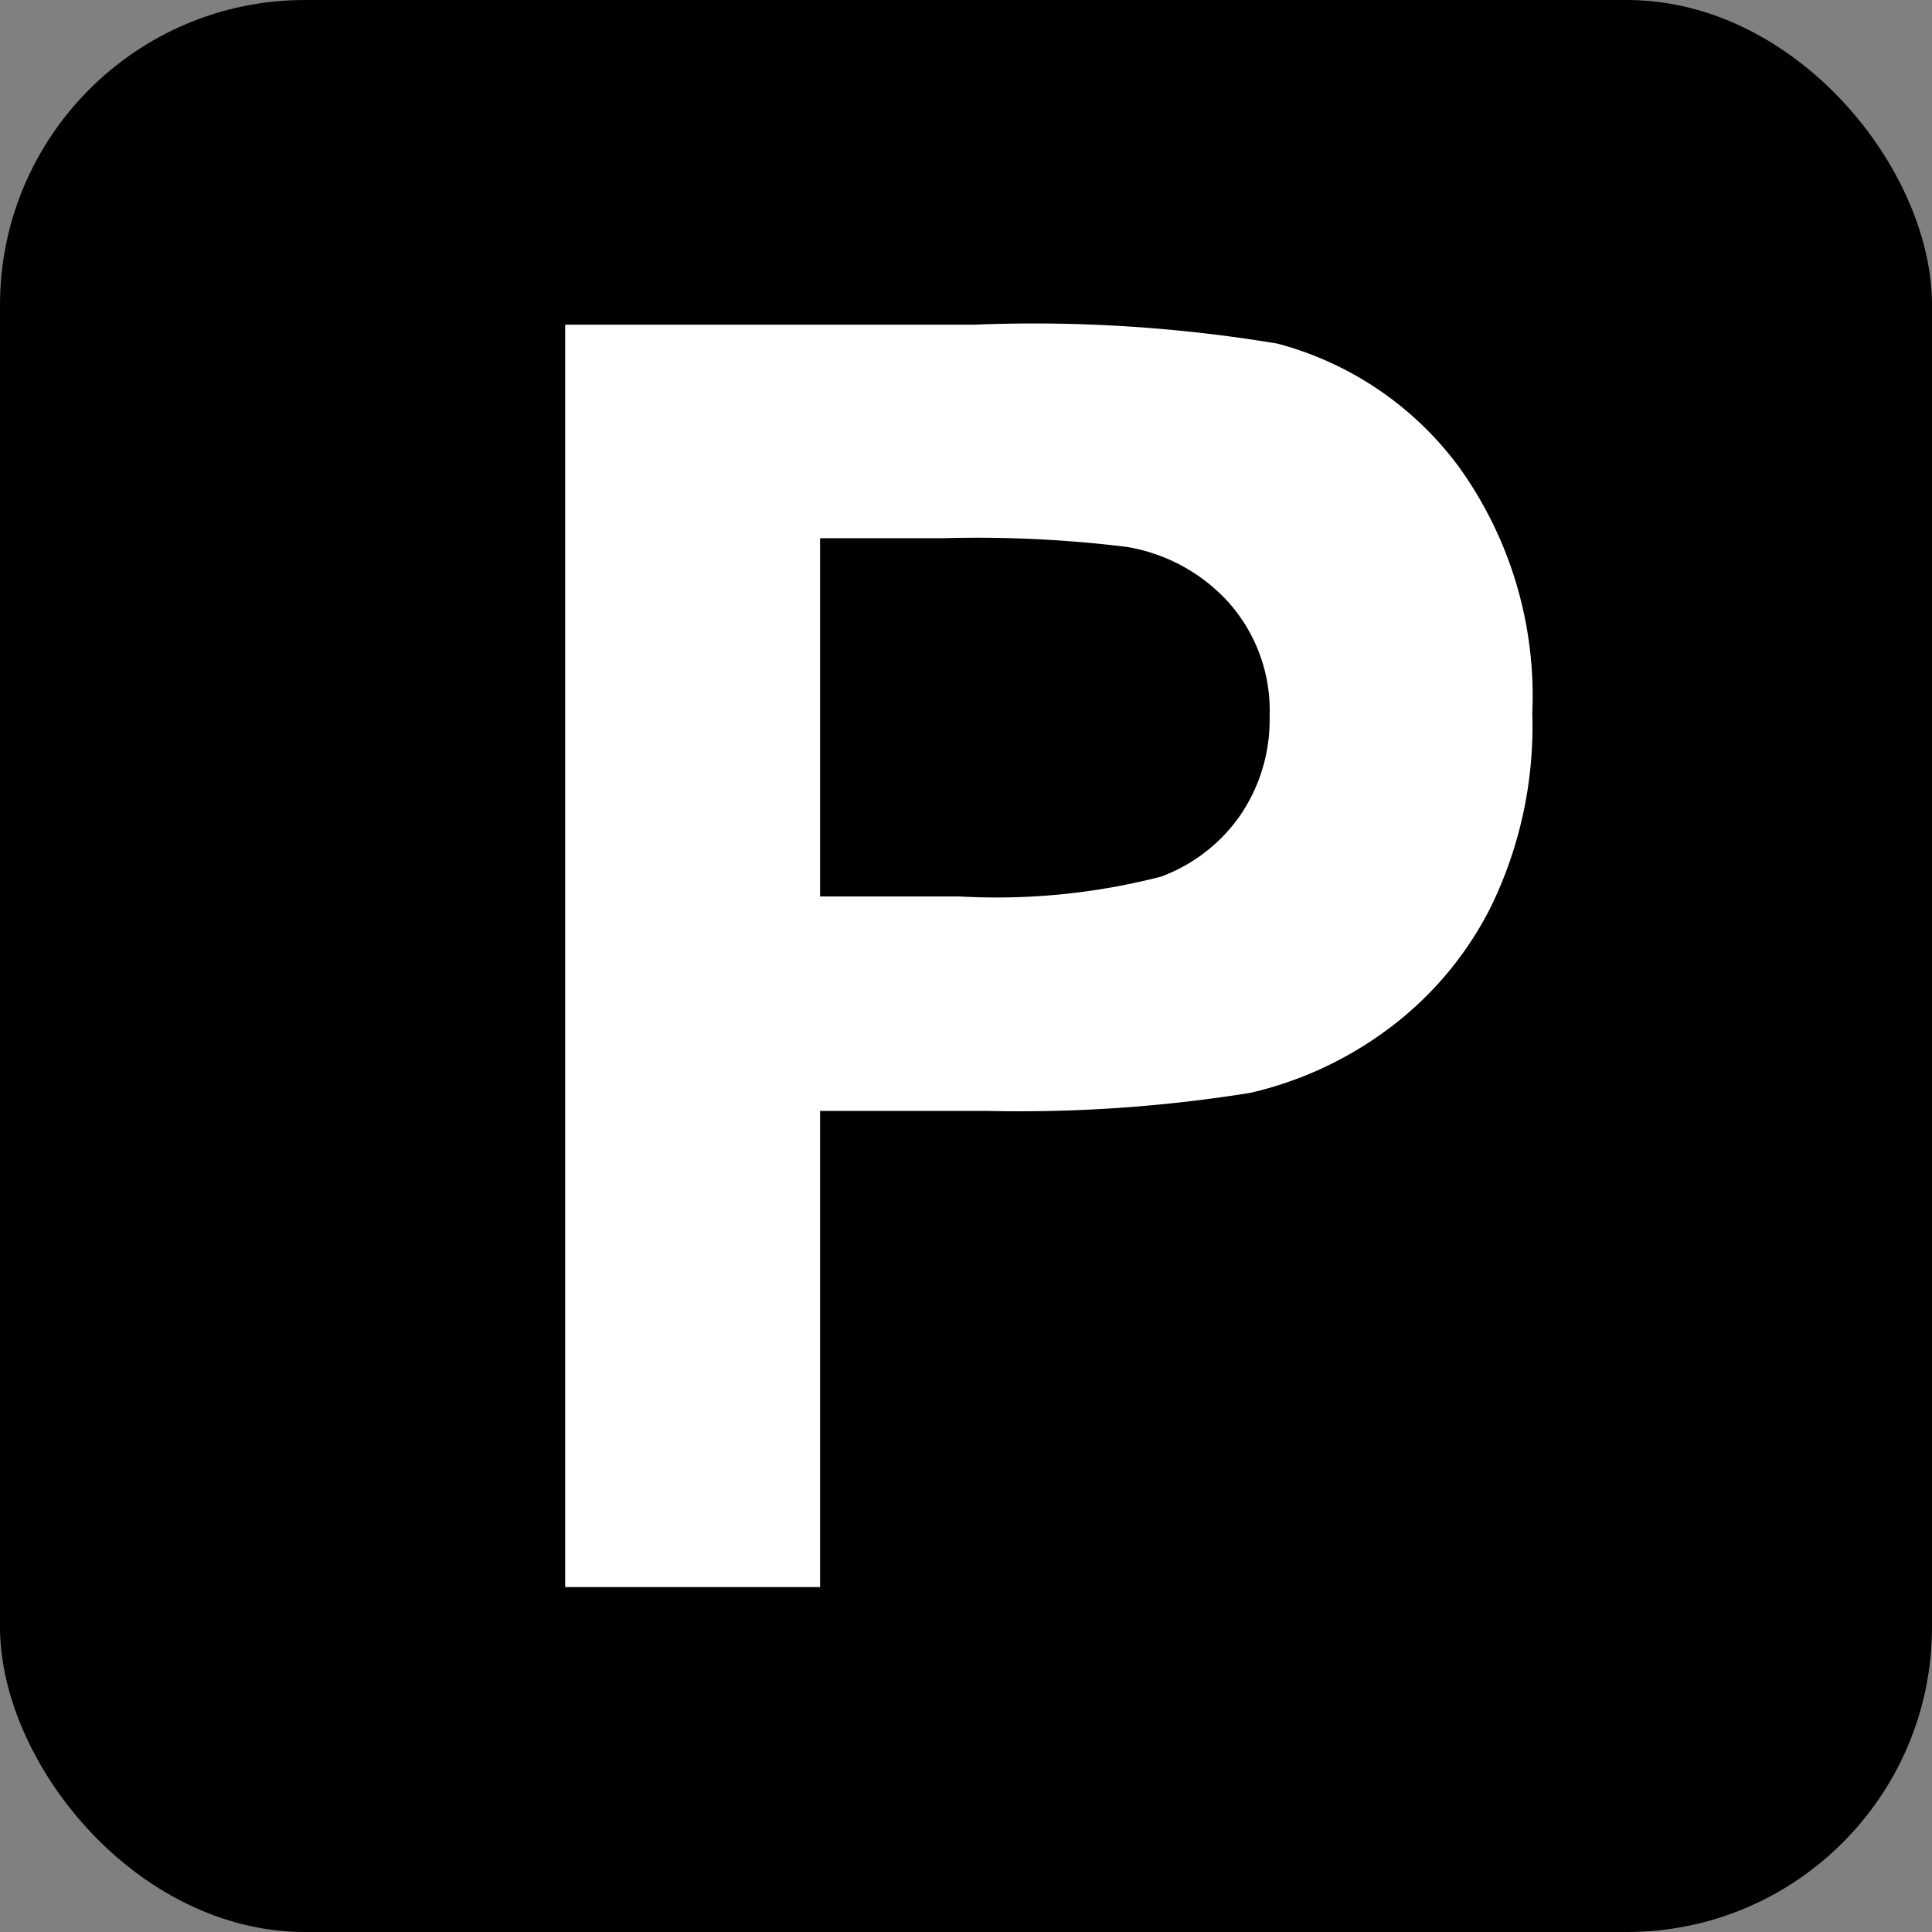
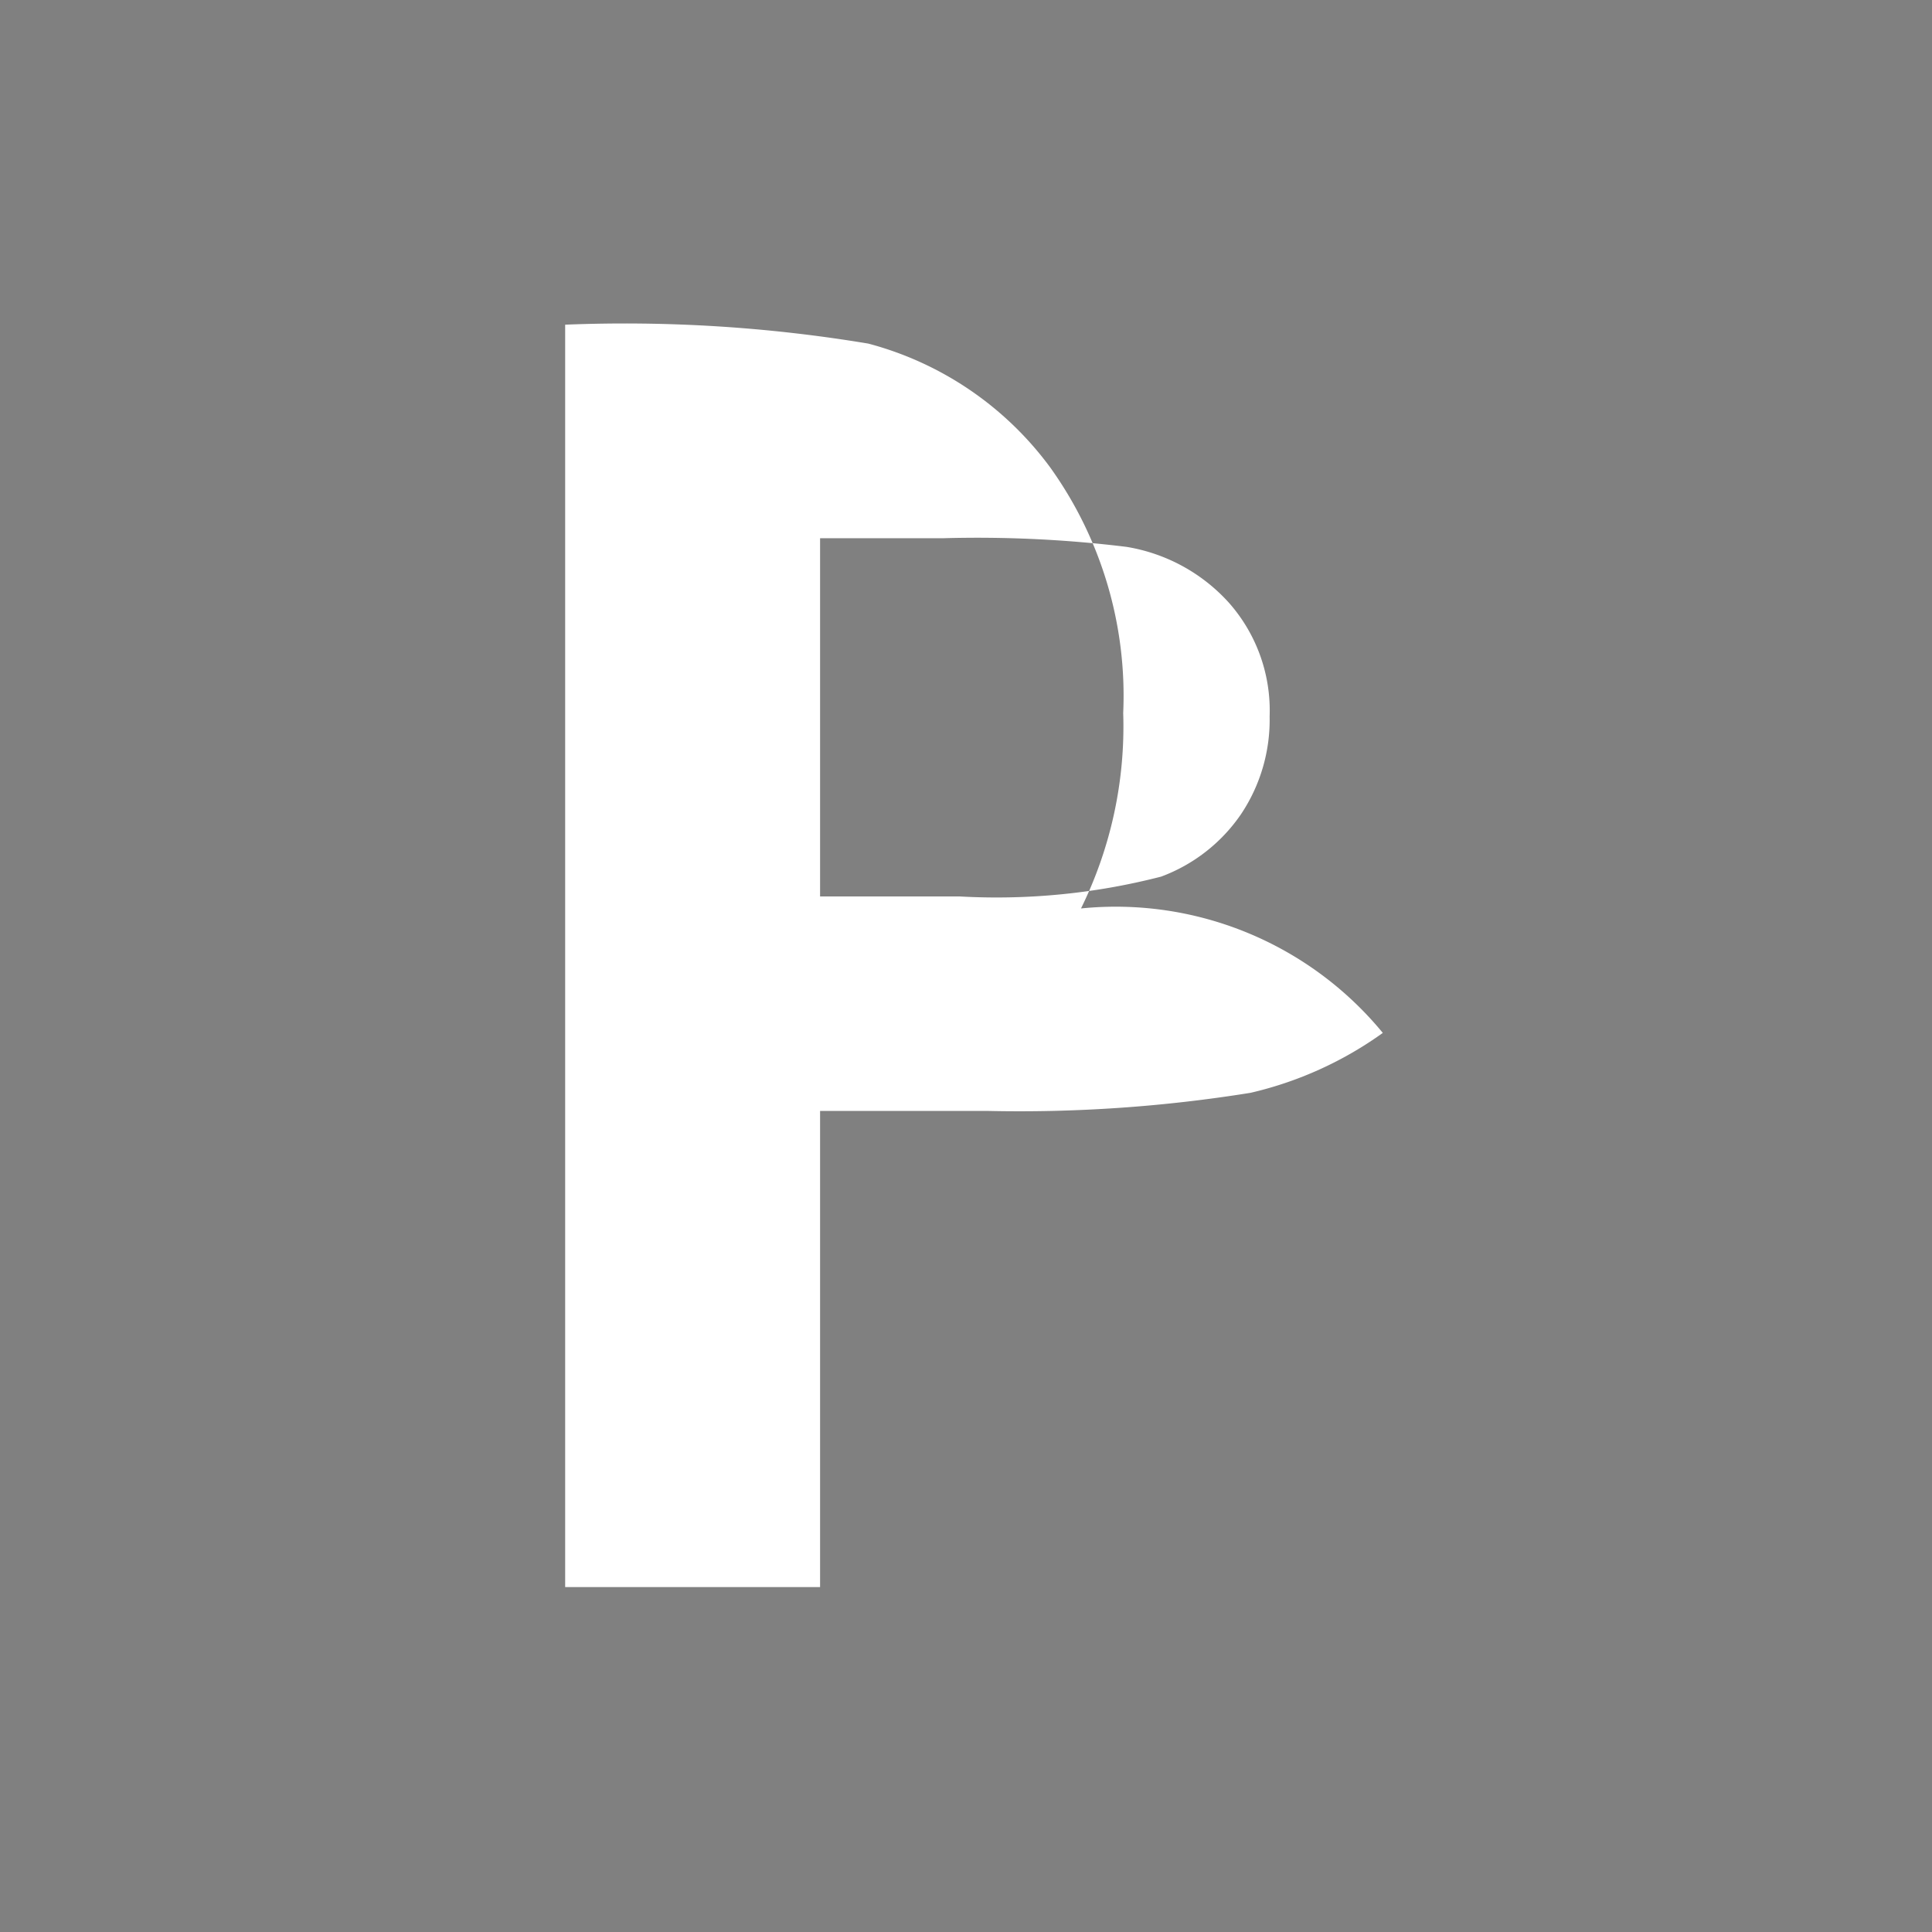
<svg xmlns="http://www.w3.org/2000/svg" width="19" height="19" viewBox="0 0 19 19">
  <rect x="0" y="0" width="19" height="19" fill="#808080" stroke="none" />
  <g id="p-icon" transform="translate(-213.958 -2532.958)">
-     <rect id="Rectangle_224" data-name="Rectangle 224" width="19" height="19" rx="3" transform="translate(213.958 2532.958)" />
-     <path id="Path_436" data-name="Path 436" d="M1.6-3.333V-15.748H5.623a14.587,14.587,0,0,1,2.981.186,3.255,3.255,0,0,1,1.787,1.215,3.854,3.854,0,0,1,.72,2.418,4.05,4.05,0,0,1-.415,1.922A3.4,3.4,0,0,1,9.641-8.783a3.633,3.633,0,0,1-1.3.589,14.309,14.309,0,0,1-2.6.178H4.107v4.683ZM4.107-13.648v3.523H5.479a6.482,6.482,0,0,0,1.982-.195,1.646,1.646,0,0,0,.783-.61,1.669,1.669,0,0,0,.284-.965,1.6,1.6,0,0,0-.4-1.118,1.733,1.733,0,0,0-1.008-.55,12.048,12.048,0,0,0-1.8-.085Z" transform="translate(217.916 2551.899)" fill="#fff" />
+     <path id="Path_436" data-name="Path 436" d="M1.6-3.333V-15.748a14.587,14.587,0,0,1,2.981.186,3.255,3.255,0,0,1,1.787,1.215,3.854,3.854,0,0,1,.72,2.418,4.05,4.05,0,0,1-.415,1.922A3.4,3.4,0,0,1,9.641-8.783a3.633,3.633,0,0,1-1.3.589,14.309,14.309,0,0,1-2.6.178H4.107v4.683ZM4.107-13.648v3.523H5.479a6.482,6.482,0,0,0,1.982-.195,1.646,1.646,0,0,0,.783-.61,1.669,1.669,0,0,0,.284-.965,1.6,1.6,0,0,0-.4-1.118,1.733,1.733,0,0,0-1.008-.55,12.048,12.048,0,0,0-1.8-.085Z" transform="translate(217.916 2551.899)" fill="#fff" />
  </g>
</svg>